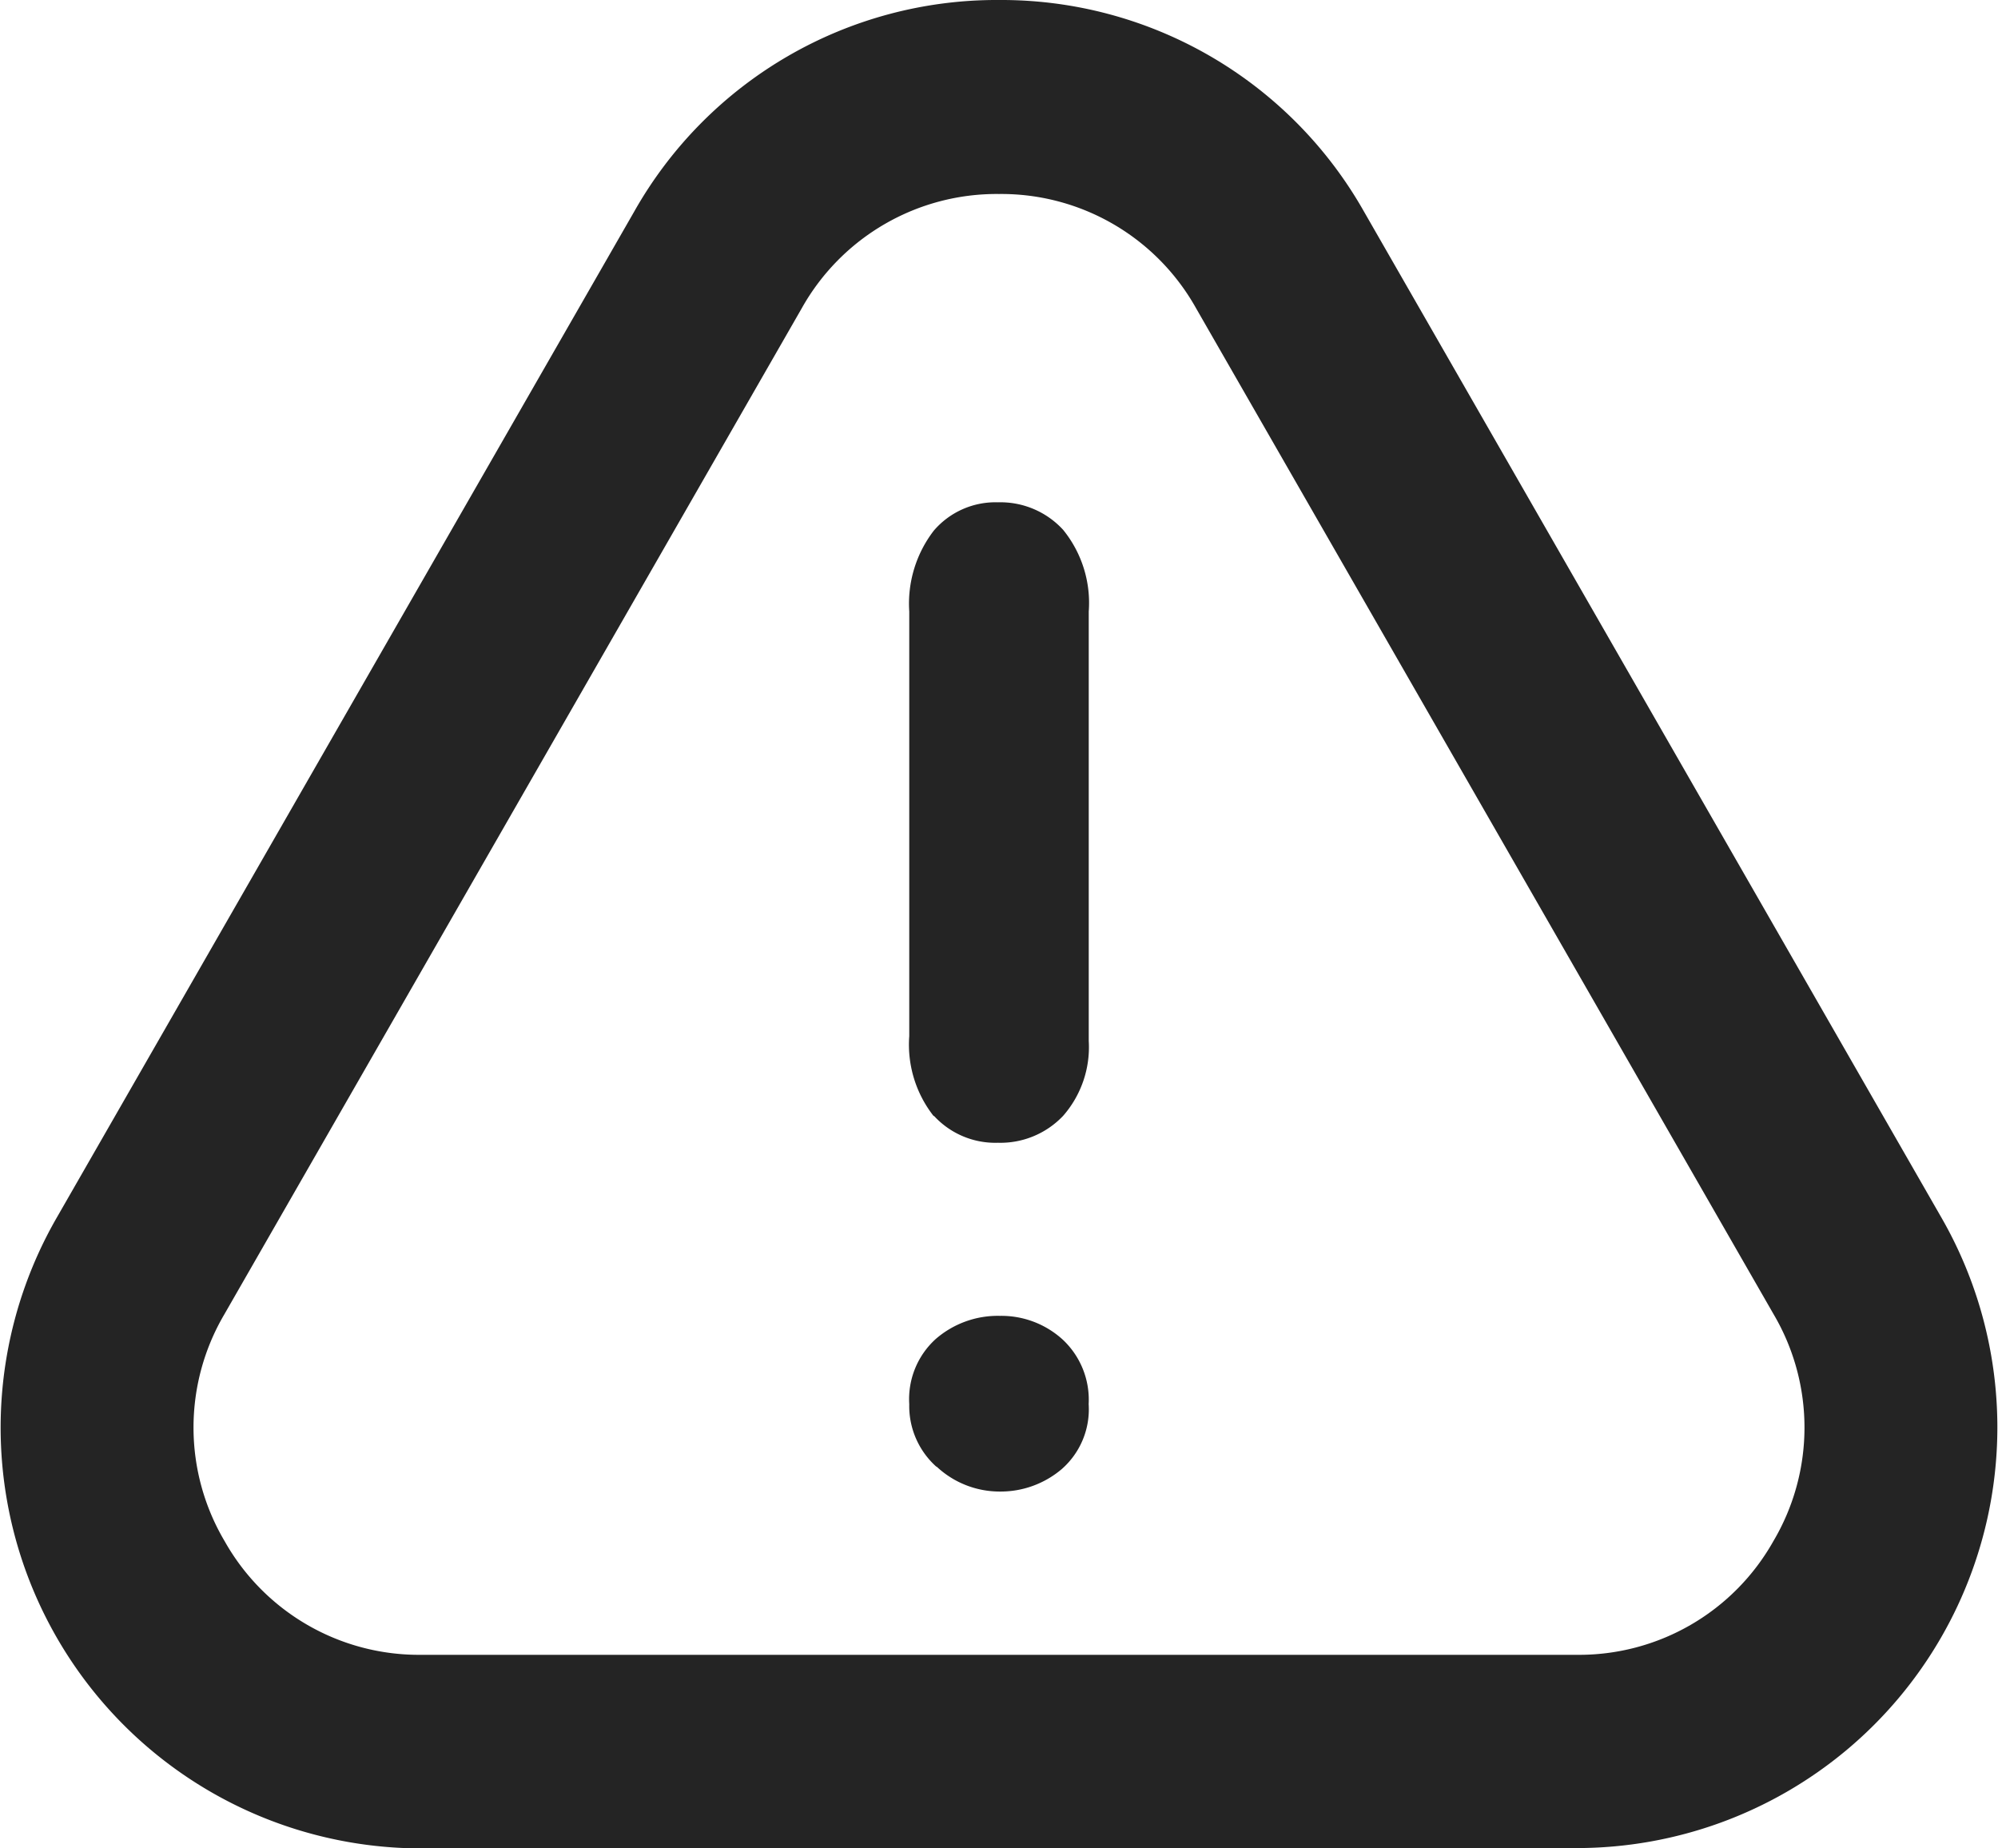
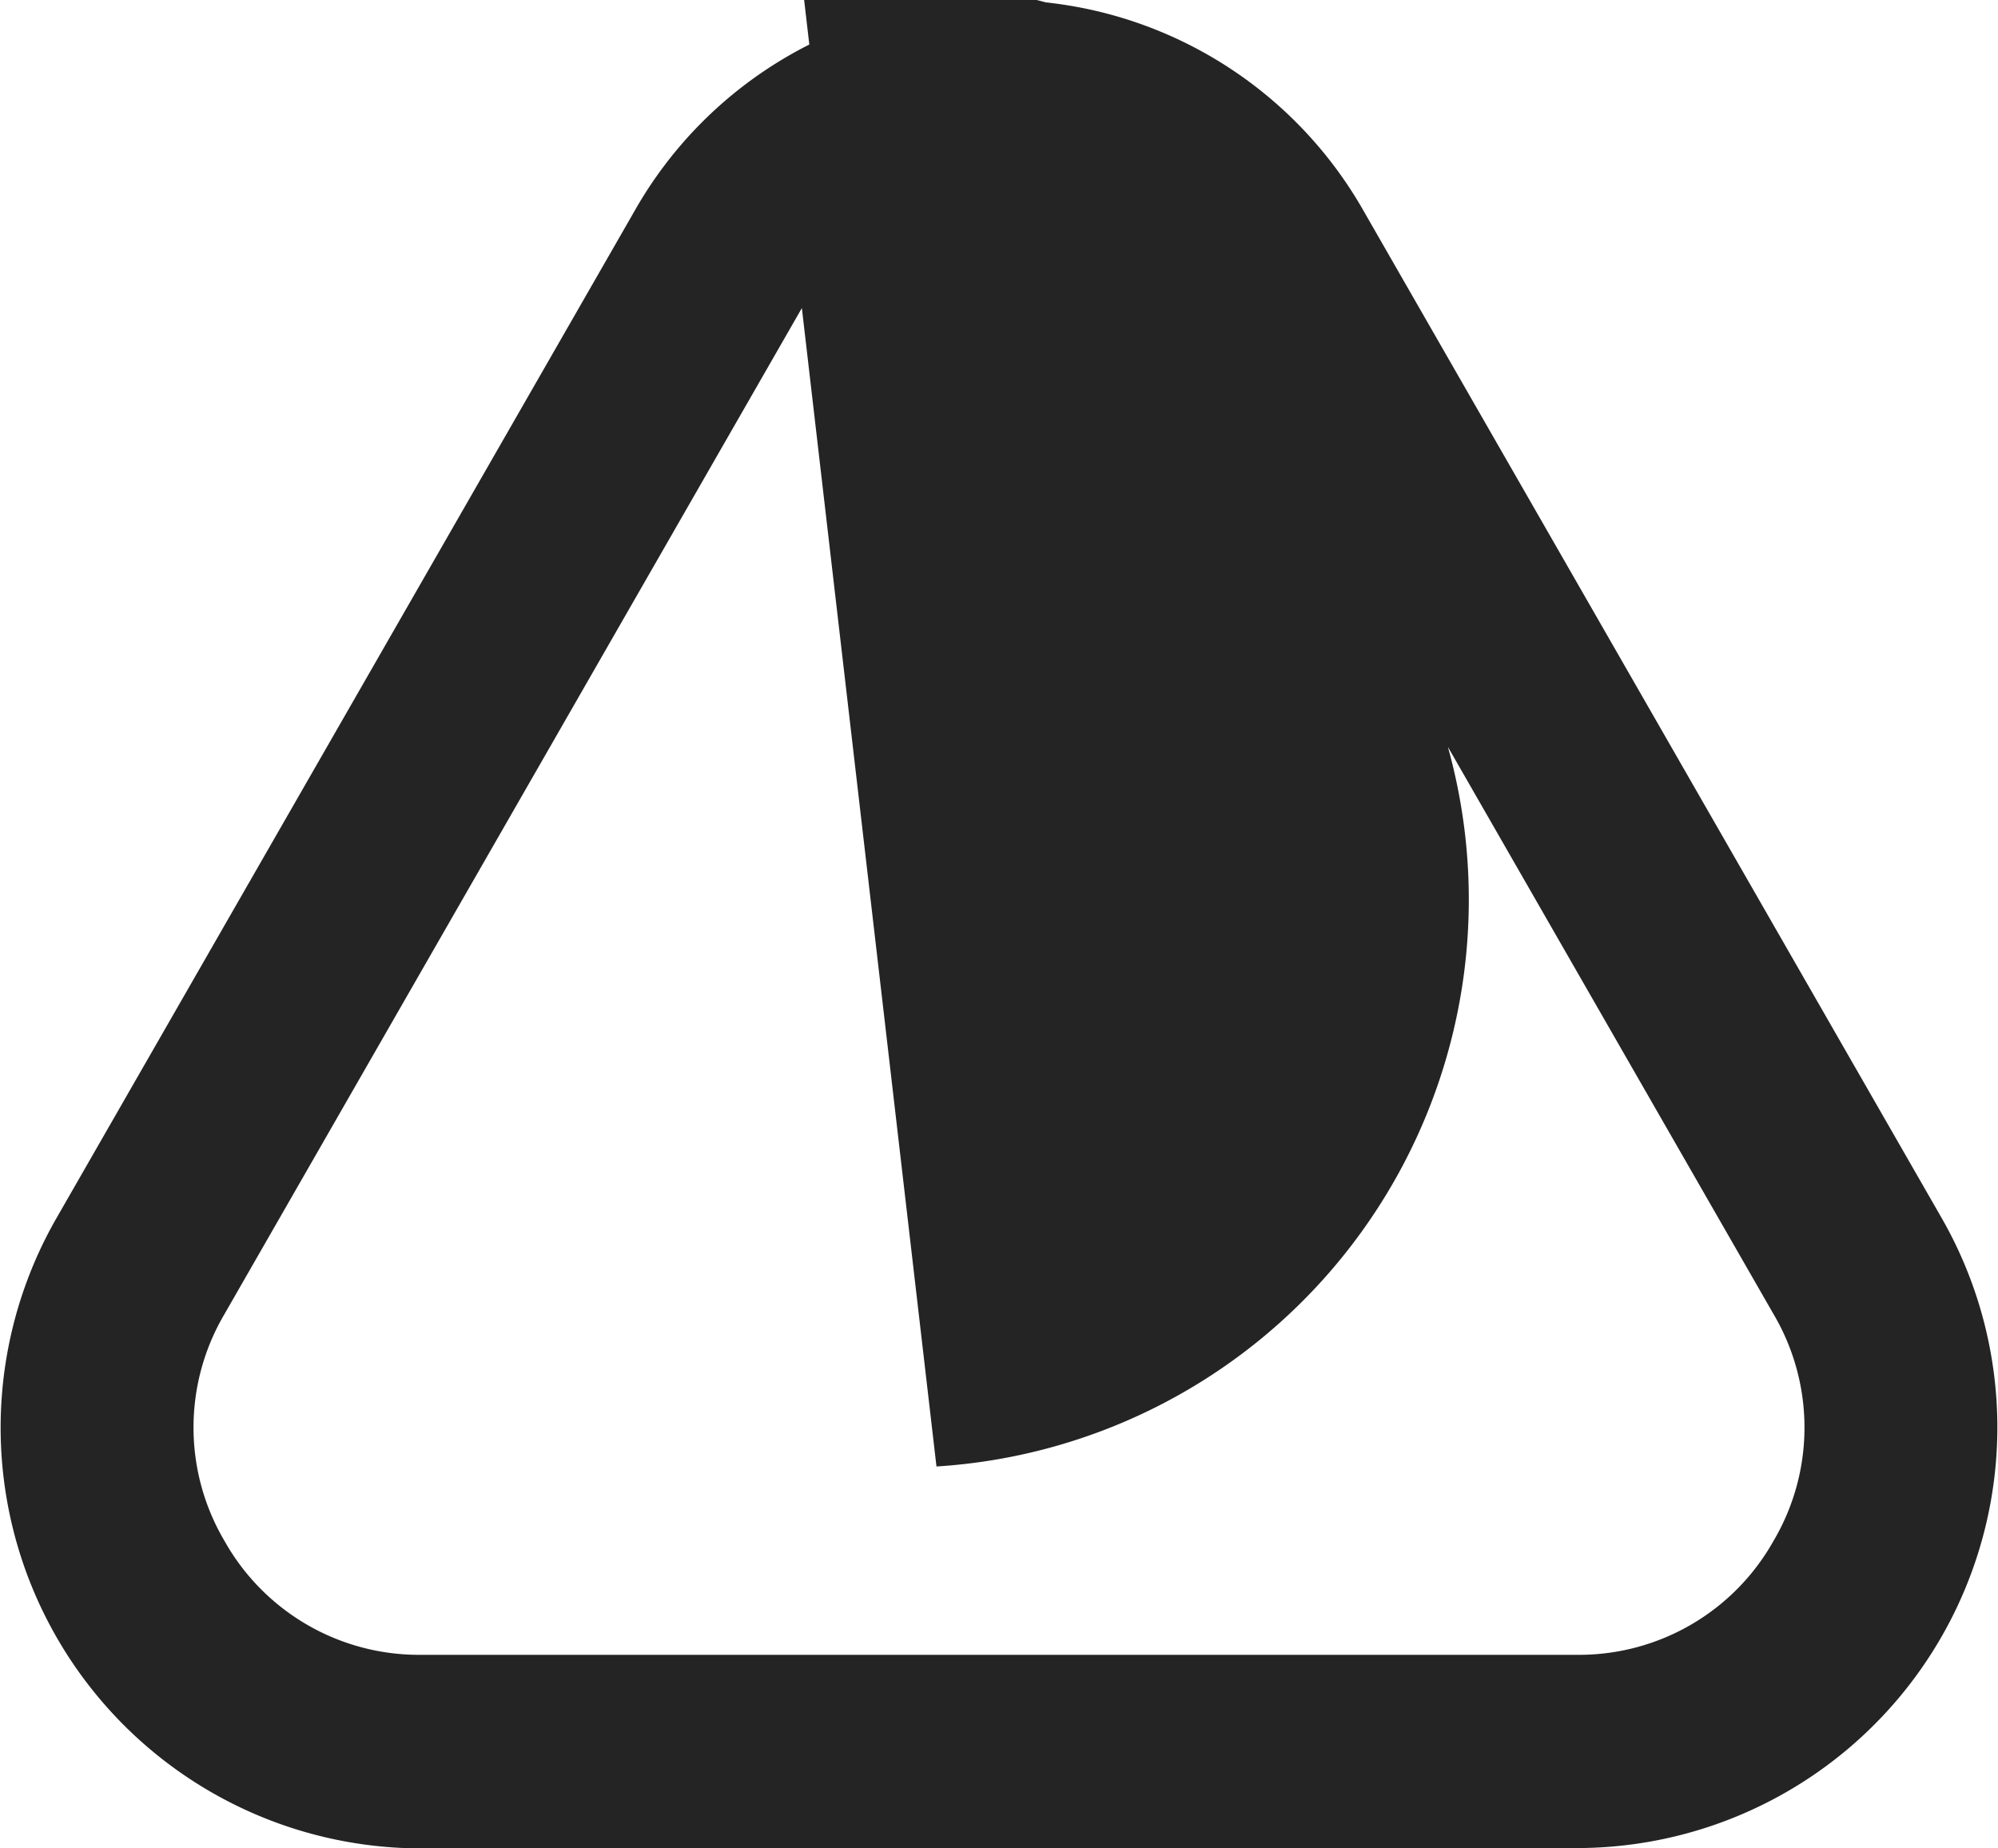
<svg xmlns="http://www.w3.org/2000/svg" width="24" height="22.195" viewBox="0 0 24 22.195">
-   <path id="alert" d="M-1984.938-7423.8a5.054,5.054,0,0,1-4.382-7.571l6.938-12.086A5,5,0,0,1-1978-7446a5.005,5.005,0,0,1,4.384,2.539l6.938,12.086a5.054,5.054,0,0,1-4.382,7.571Zm4.571-18.5-6.938,12.087a2.68,2.68,0,0,0,.006,2.726,2.678,2.678,0,0,0,2.361,1.362h13.878a2.678,2.678,0,0,0,2.361-1.362,2.68,2.68,0,0,0,.006-2.726l-6.94-12.087a2.68,2.68,0,0,0-2.367-1.37A2.683,2.683,0,0,0-1980.367-7442.3Zm1.617,13.917a.977.977,0,0,1-.327-.753.974.974,0,0,1,.319-.783,1.137,1.137,0,0,1,.771-.277,1.093,1.093,0,0,1,.75.282.988.988,0,0,1,.315.778.954.954,0,0,1-.323.78,1.133,1.133,0,0,1-.742.27A1.108,1.108,0,0,1-1978.75-7428.387Zm-.032-4.21a1.387,1.387,0,0,1-.295-.963v-5.1a1.437,1.437,0,0,1,.295-.971.975.975,0,0,1,.771-.34,1.022,1.022,0,0,1,.782.33,1.391,1.391,0,0,1,.308.981v5.158a1.251,1.251,0,0,1-.308.9,1.037,1.037,0,0,1-.782.323A1,1,0,0,1-1978.782-7432.6Z" transform="translate(1989.999 7446)" fill="#242424" />
+   <path id="alert" d="M-1984.938-7423.8a5.054,5.054,0,0,1-4.382-7.571l6.938-12.086A5,5,0,0,1-1978-7446a5.005,5.005,0,0,1,4.384,2.539l6.938,12.086a5.054,5.054,0,0,1-4.382,7.571Zm4.571-18.5-6.938,12.087a2.68,2.68,0,0,0,.006,2.726,2.678,2.678,0,0,0,2.361,1.362h13.878a2.678,2.678,0,0,0,2.361-1.362,2.68,2.68,0,0,0,.006-2.726l-6.94-12.087a2.68,2.68,0,0,0-2.367-1.37A2.683,2.683,0,0,0-1980.367-7442.3Za.977.977,0,0,1-.327-.753.974.974,0,0,1,.319-.783,1.137,1.137,0,0,1,.771-.277,1.093,1.093,0,0,1,.75.282.988.988,0,0,1,.315.778.954.954,0,0,1-.323.78,1.133,1.133,0,0,1-.742.27A1.108,1.108,0,0,1-1978.75-7428.387Zm-.032-4.21a1.387,1.387,0,0,1-.295-.963v-5.1a1.437,1.437,0,0,1,.295-.971.975.975,0,0,1,.771-.34,1.022,1.022,0,0,1,.782.33,1.391,1.391,0,0,1,.308.981v5.158a1.251,1.251,0,0,1-.308.9,1.037,1.037,0,0,1-.782.323A1,1,0,0,1-1978.782-7432.6Z" transform="translate(1989.999 7446)" fill="#242424" />
</svg>